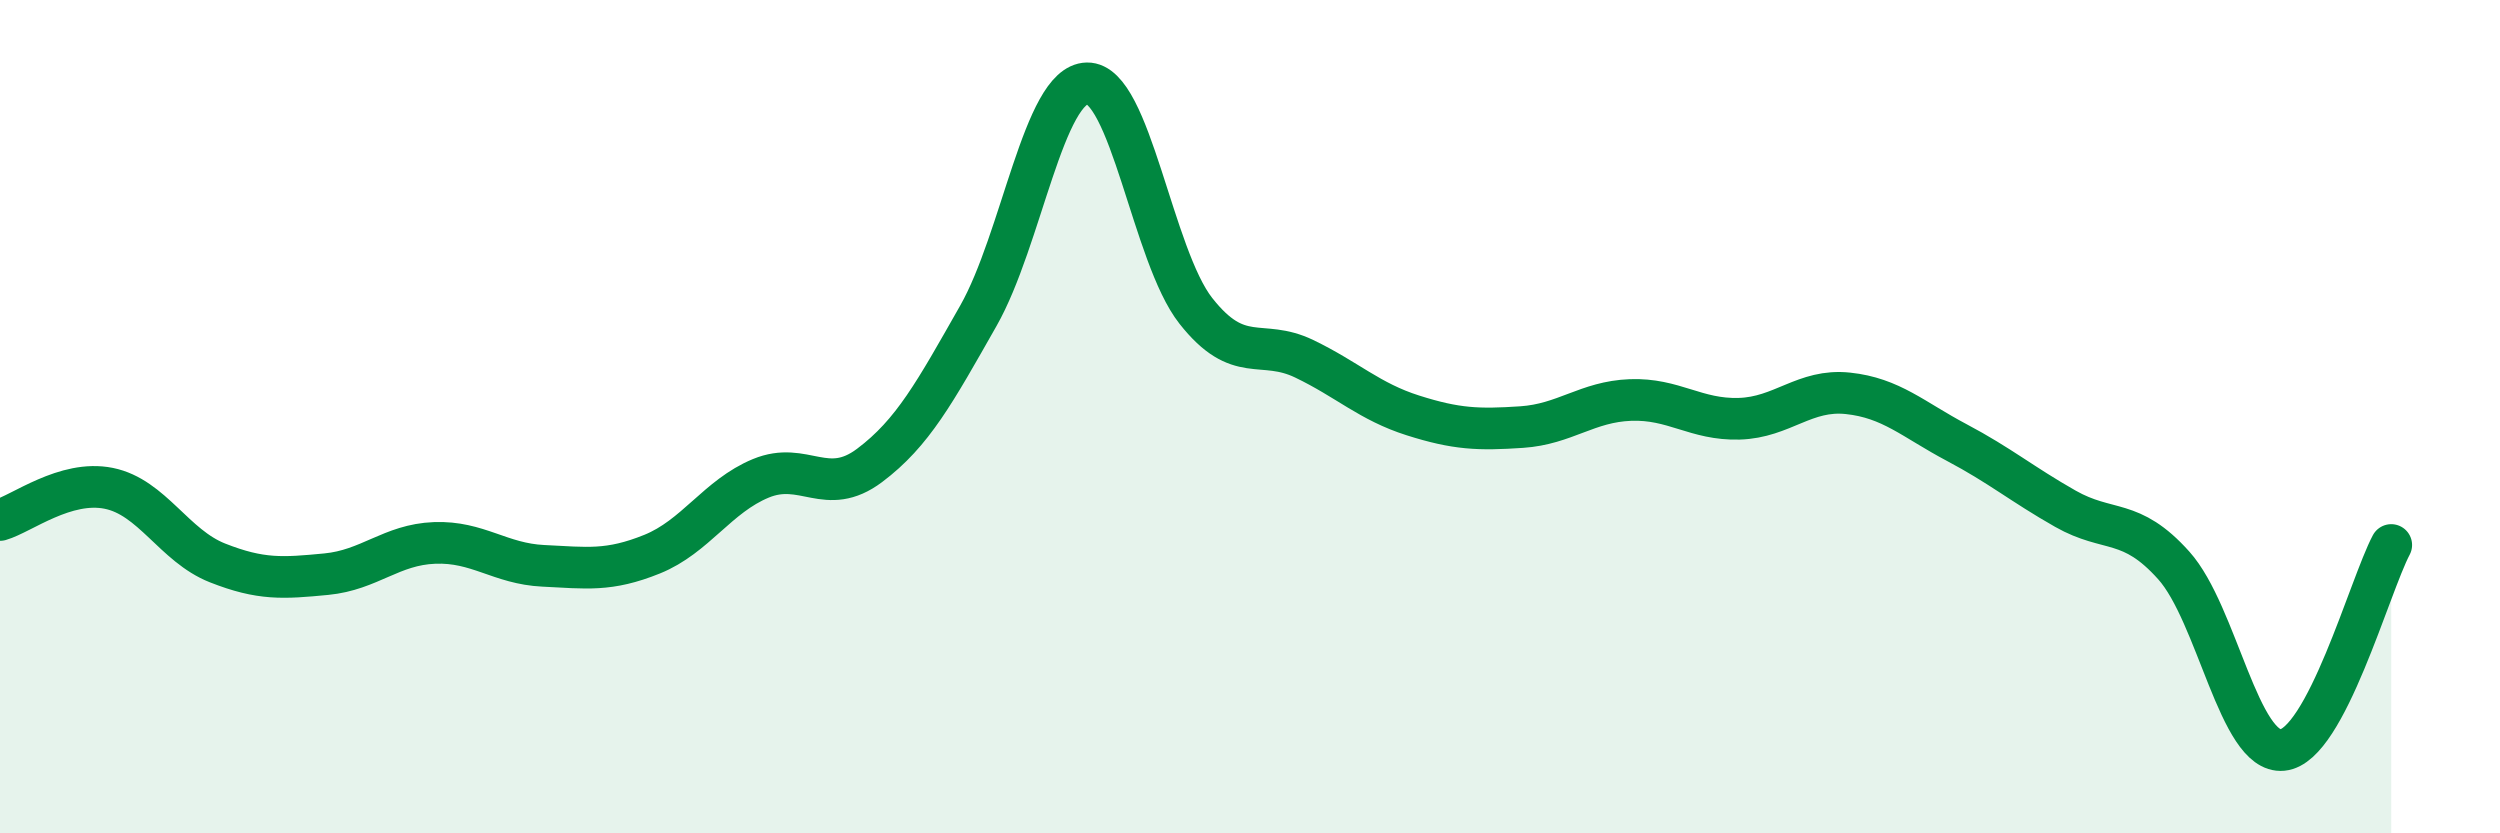
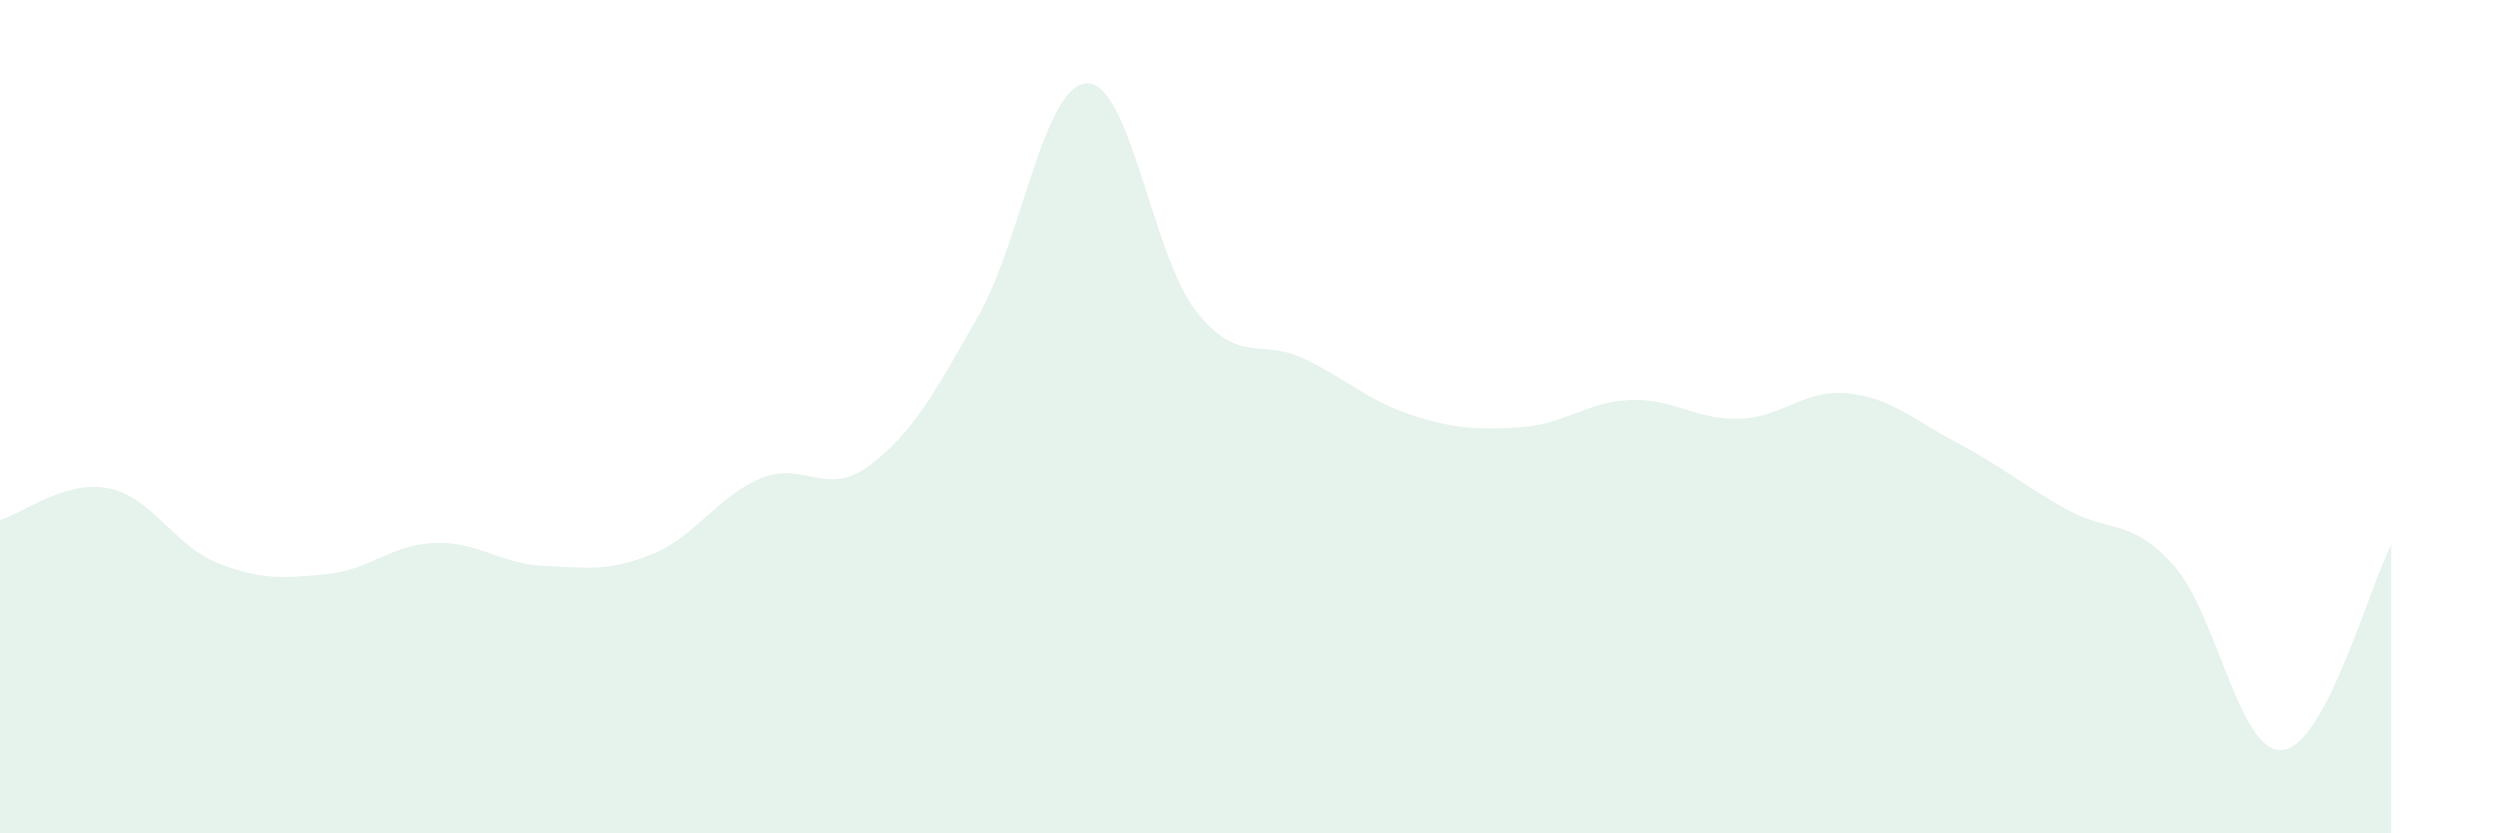
<svg xmlns="http://www.w3.org/2000/svg" width="60" height="20" viewBox="0 0 60 20">
  <path d="M 0,12.48 C 0.52,12.33 1.57,11.51 2.61,11.72 C 3.65,11.93 4.18,13.1 5.22,13.51 C 6.26,13.92 6.79,13.88 7.83,13.78 C 8.87,13.68 9.39,13.07 10.43,13.03 C 11.47,12.99 12,13.53 13.04,13.58 C 14.08,13.63 14.61,13.72 15.65,13.3 C 16.69,12.88 17.22,11.91 18.26,11.48 C 19.3,11.05 19.83,11.95 20.87,11.17 C 21.91,10.39 22.44,9.41 23.48,7.58 C 24.52,5.75 25.05,2.02 26.09,2 C 27.13,1.98 27.66,6.14 28.7,7.46 C 29.74,8.78 30.26,8.11 31.3,8.61 C 32.34,9.11 32.87,9.64 33.91,9.97 C 34.95,10.3 35.48,10.32 36.52,10.25 C 37.56,10.18 38.09,9.64 39.13,9.6 C 40.17,9.56 40.7,10.08 41.74,10.05 C 42.78,10.02 43.31,9.33 44.35,9.44 C 45.39,9.55 45.92,10.07 46.96,10.62 C 48,11.17 48.53,11.62 49.57,12.21 C 50.61,12.8 51.13,12.41 52.17,13.57 C 53.21,14.73 53.74,18.1 54.78,18 C 55.82,17.9 56.87,14.06 57.39,13.08L57.39 20L0 20Z" fill="#008740" opacity="0.1" stroke-linecap="round" stroke-linejoin="round" />
-   <path d="M 0,12.48 C 0.52,12.33 1.57,11.51 2.61,11.72 C 3.65,11.93 4.18,13.1 5.22,13.51 C 6.26,13.92 6.79,13.88 7.83,13.78 C 8.87,13.68 9.39,13.07 10.43,13.03 C 11.47,12.99 12,13.53 13.04,13.58 C 14.08,13.63 14.61,13.72 15.65,13.3 C 16.69,12.88 17.22,11.91 18.26,11.48 C 19.3,11.05 19.83,11.95 20.87,11.17 C 21.91,10.39 22.44,9.41 23.48,7.58 C 24.52,5.75 25.05,2.02 26.09,2 C 27.13,1.98 27.66,6.14 28.7,7.46 C 29.74,8.78 30.26,8.11 31.3,8.61 C 32.34,9.11 32.87,9.64 33.91,9.97 C 34.95,10.3 35.48,10.32 36.52,10.25 C 37.56,10.18 38.09,9.64 39.13,9.6 C 40.17,9.56 40.7,10.08 41.74,10.05 C 42.78,10.02 43.31,9.33 44.35,9.44 C 45.39,9.55 45.92,10.07 46.96,10.62 C 48,11.17 48.53,11.62 49.57,12.21 C 50.61,12.8 51.13,12.41 52.17,13.57 C 53.21,14.73 53.74,18.1 54.78,18 C 55.82,17.9 56.87,14.06 57.39,13.08" stroke="#008740" stroke-width="1" fill="none" stroke-linecap="round" stroke-linejoin="round" />
</svg>